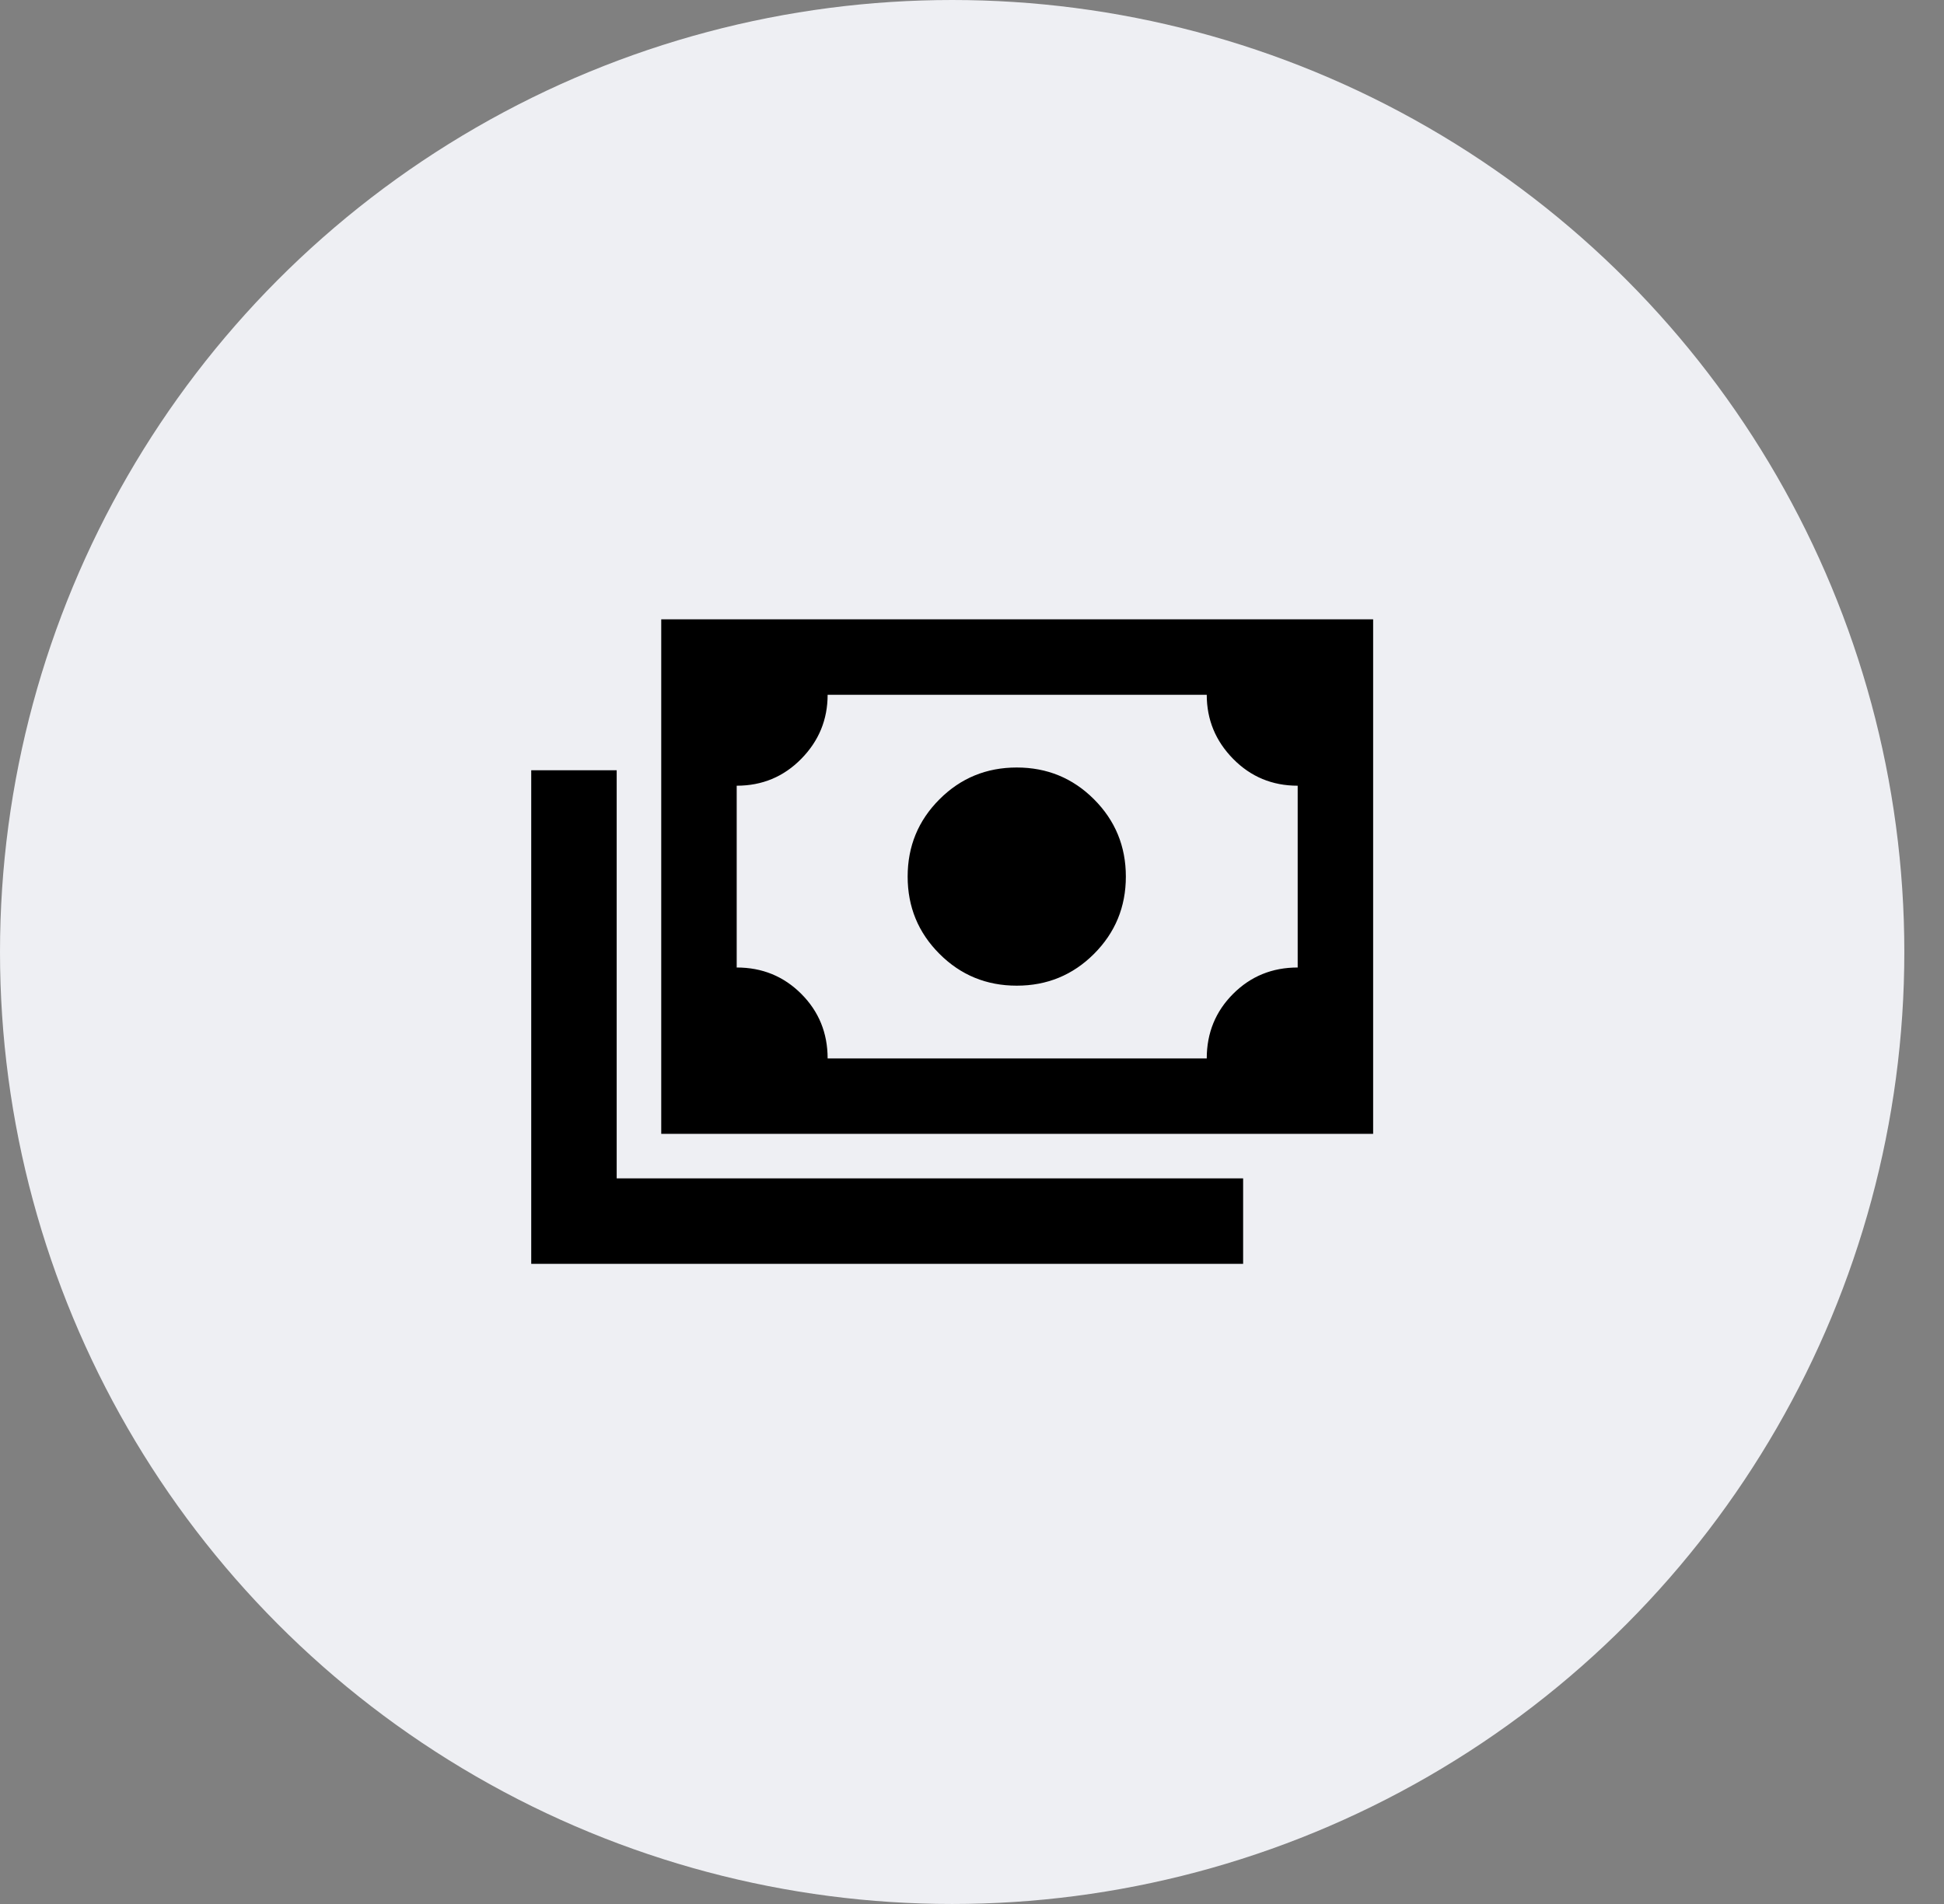
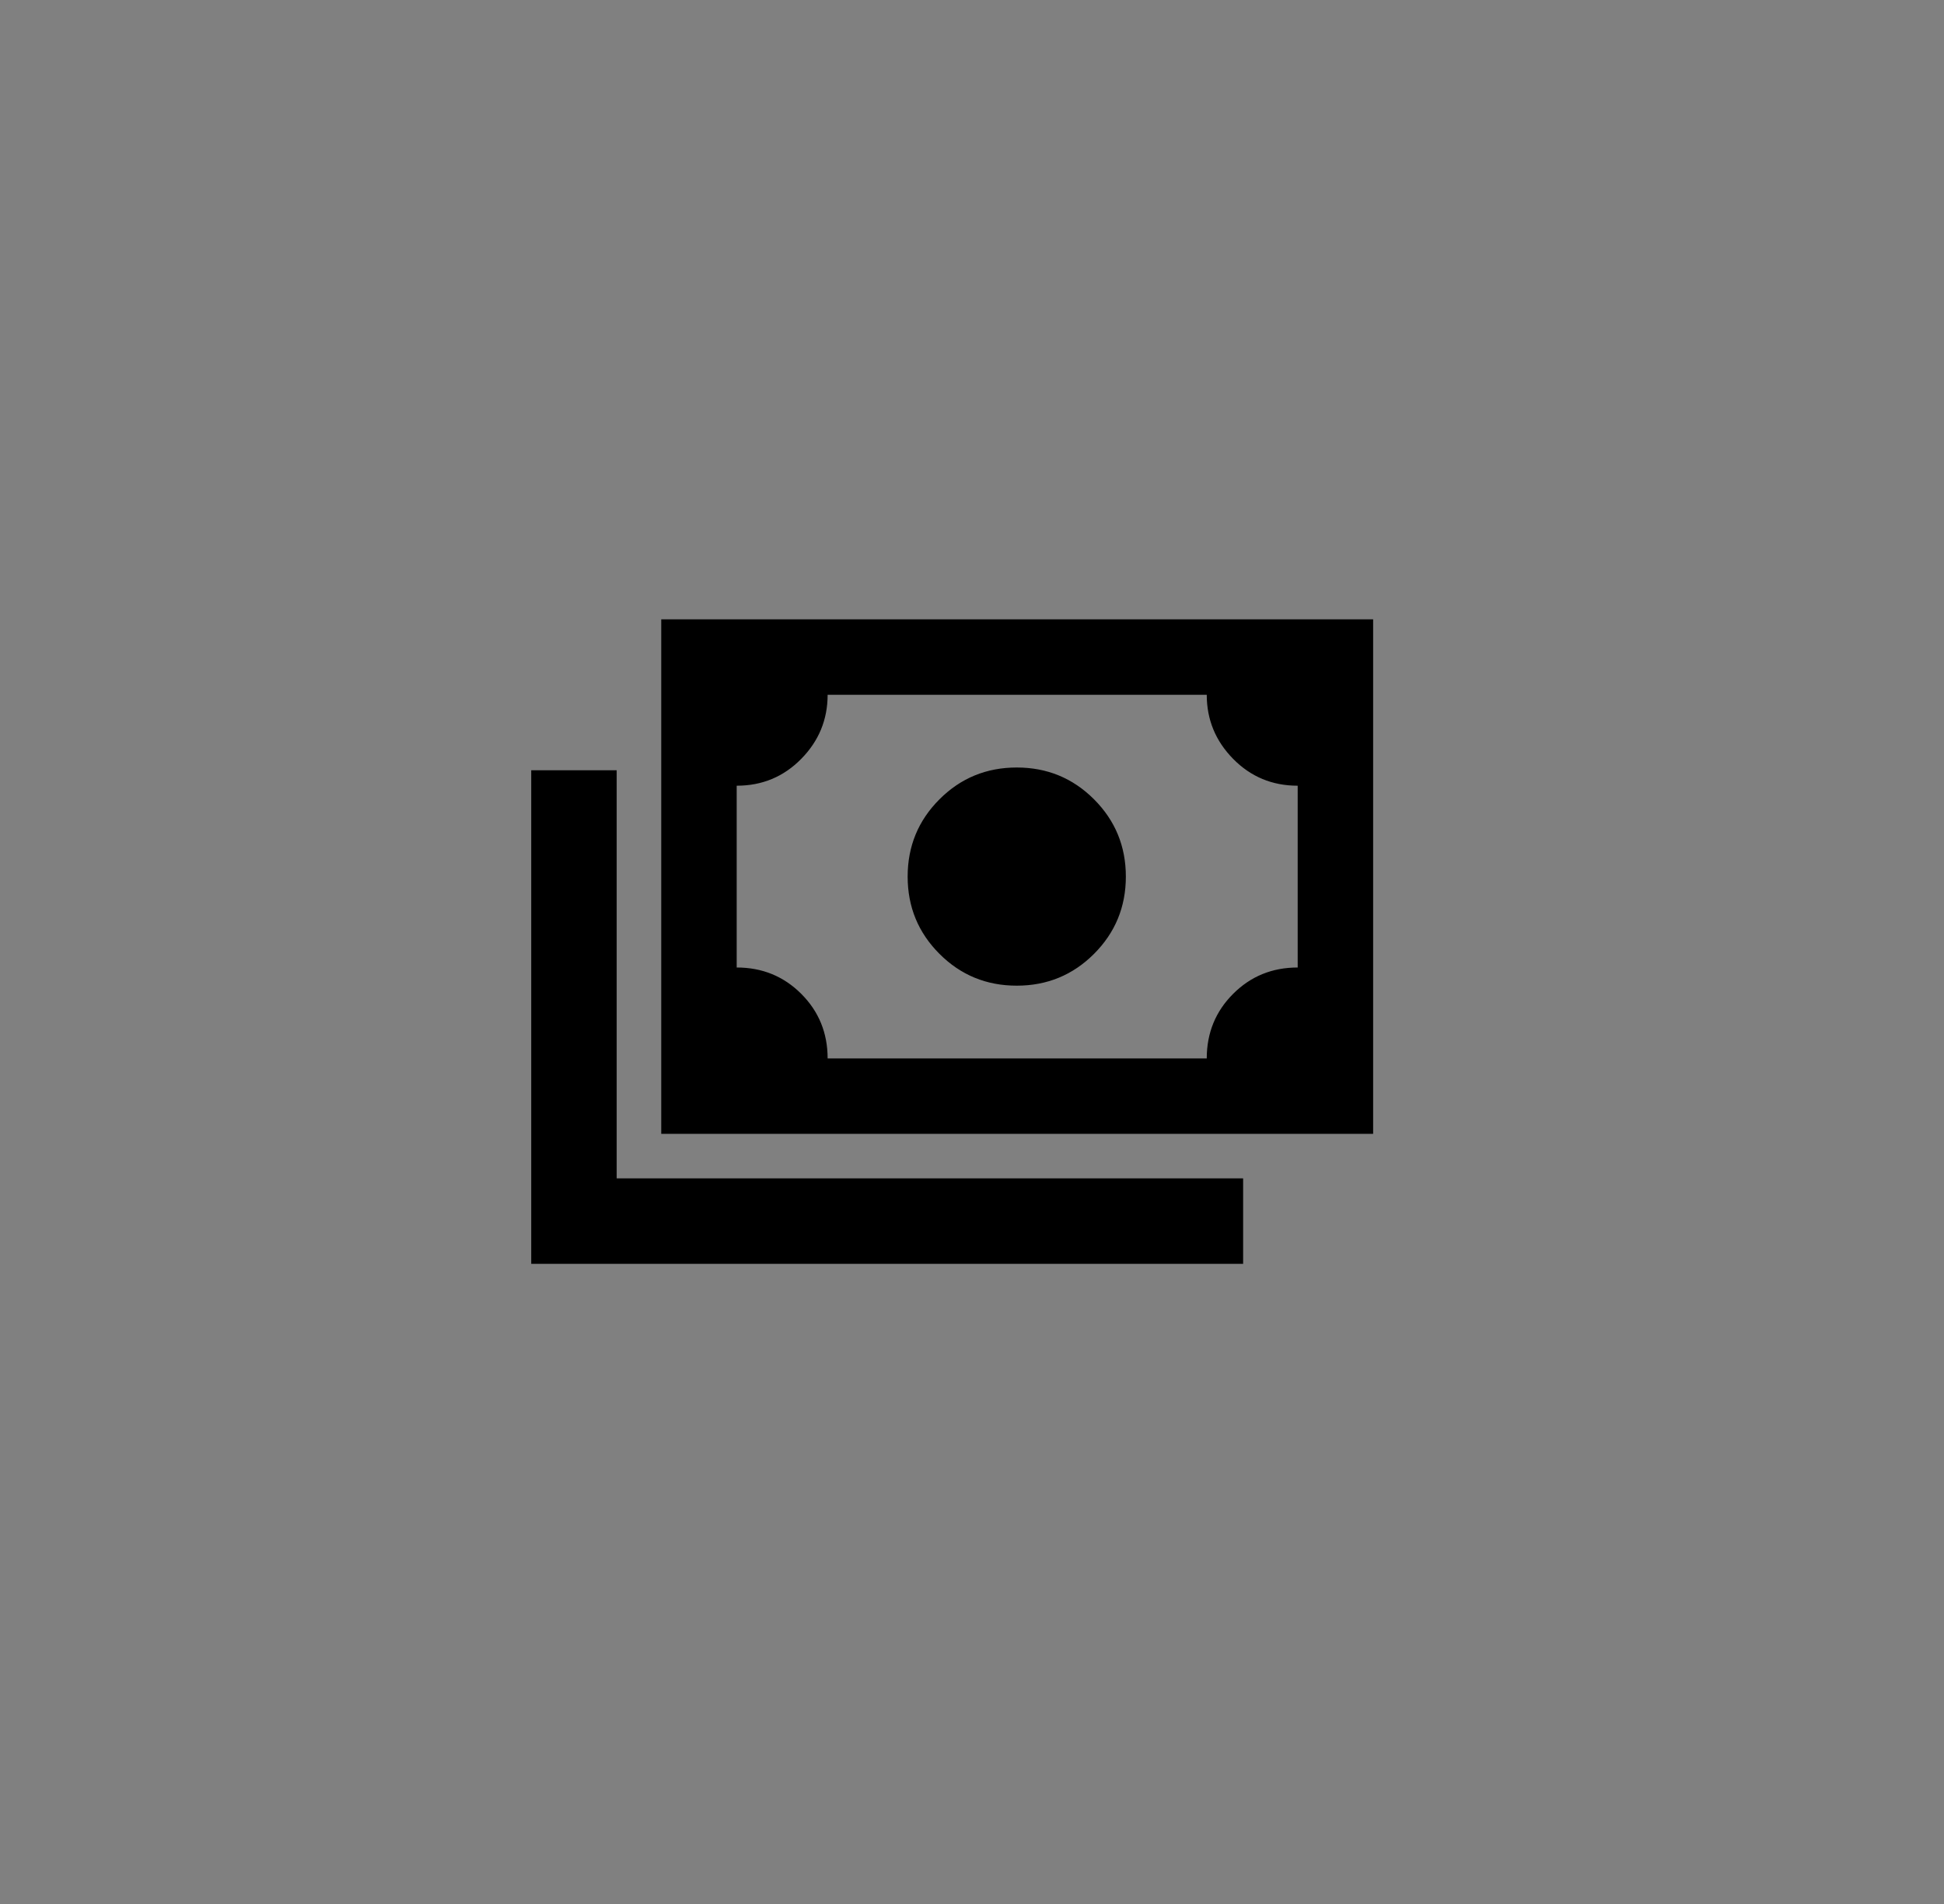
<svg xmlns="http://www.w3.org/2000/svg" width="49" height="48" viewBox="0 0 49 48" fill="none">
  <rect x="0" y="0" width="49" height="48" fill="#808080" stroke="none" />
-   <circle cx="24" cy="24" r="24" fill="#EEEFF3" />
  <path d="M25.628 24.849C24.864 24.849 24.214 24.582 23.68 24.047C23.145 23.512 22.878 22.863 22.878 22.099C22.878 21.335 23.145 20.686 23.68 20.151C24.214 19.616 24.864 19.349 25.628 19.349C26.392 19.349 27.041 19.616 27.576 20.151C28.11 20.686 28.378 21.335 28.378 22.099C28.378 22.863 28.11 23.512 27.576 24.047C27.041 24.582 26.392 24.849 25.628 24.849ZM16.667 28.585V15.614H34.611V28.585H16.667ZM20.861 26.683H30.417C30.417 26.041 30.639 25.498 31.082 25.055C31.525 24.612 32.067 24.391 32.709 24.391V19.808C32.067 19.808 31.525 19.582 31.082 19.131C30.639 18.681 30.417 18.142 30.417 17.516H20.861C20.861 18.142 20.639 18.681 20.196 19.131C19.753 19.582 19.211 19.808 18.569 19.808V24.391C19.211 24.391 19.753 24.612 20.196 25.055C20.639 25.498 20.861 26.041 20.861 26.683ZM13.39 31.862V19.418H15.544V29.707H31.334V31.862H13.39Z" fill="black" />
</svg>